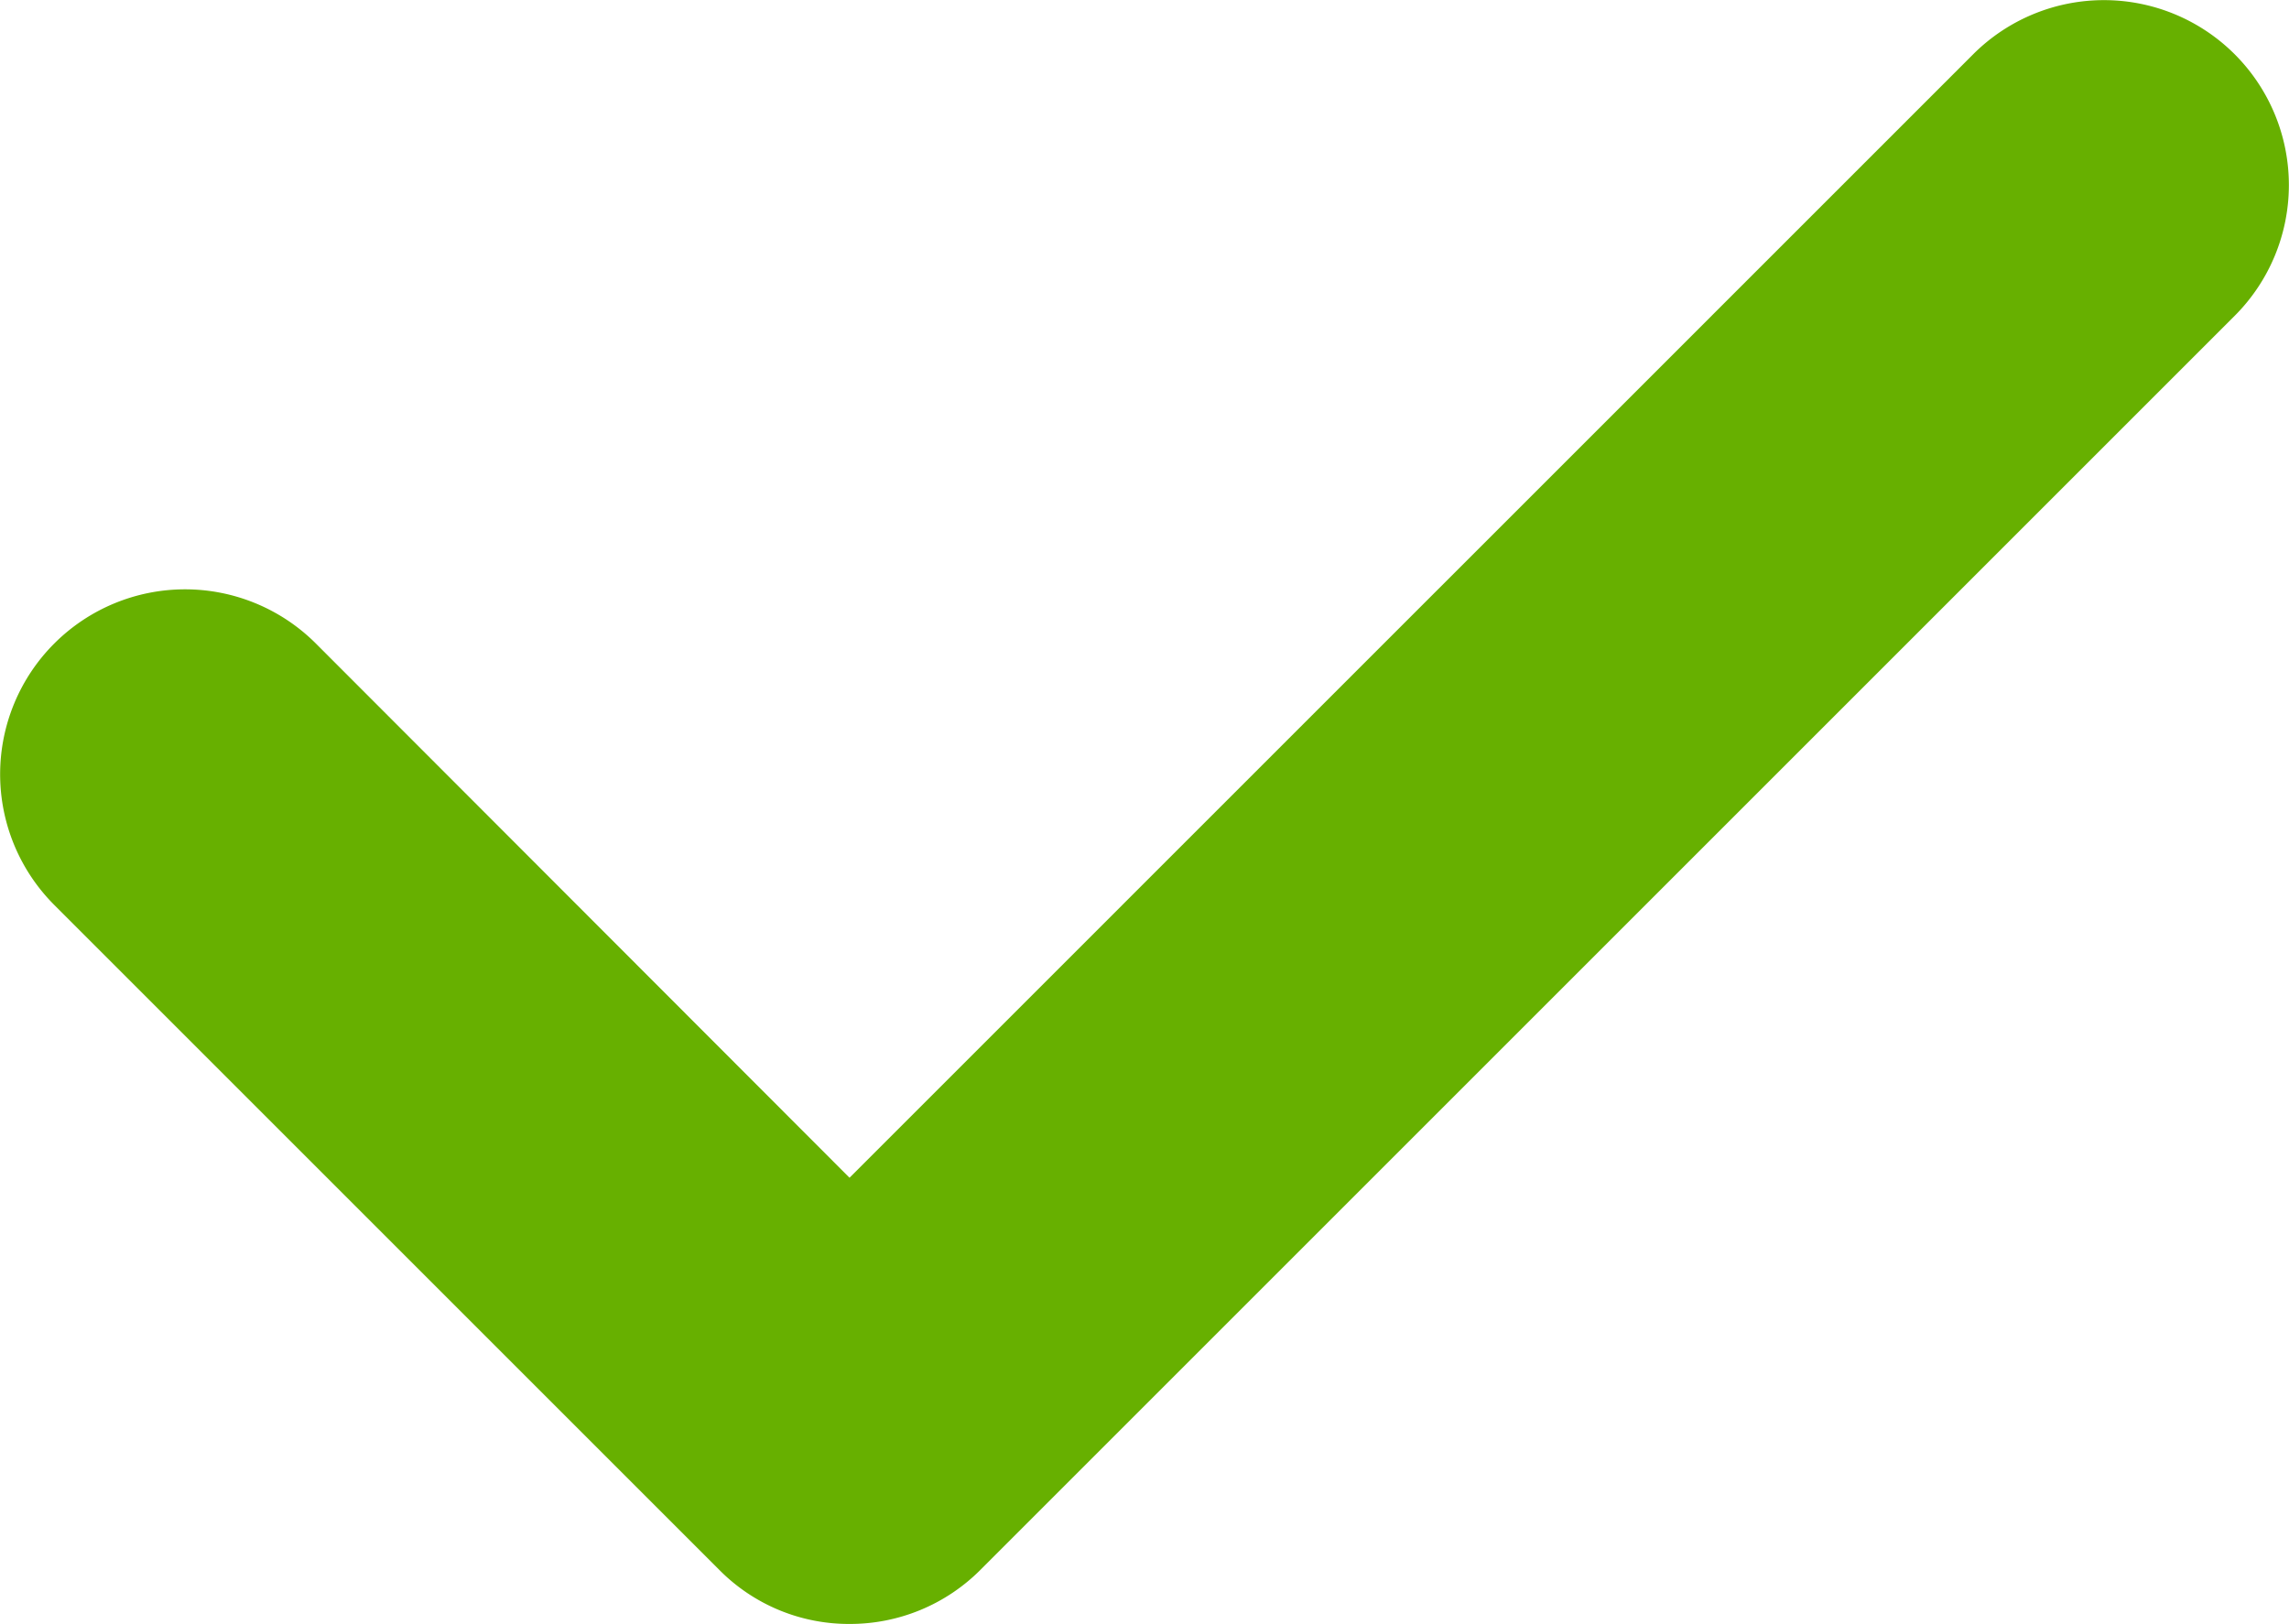
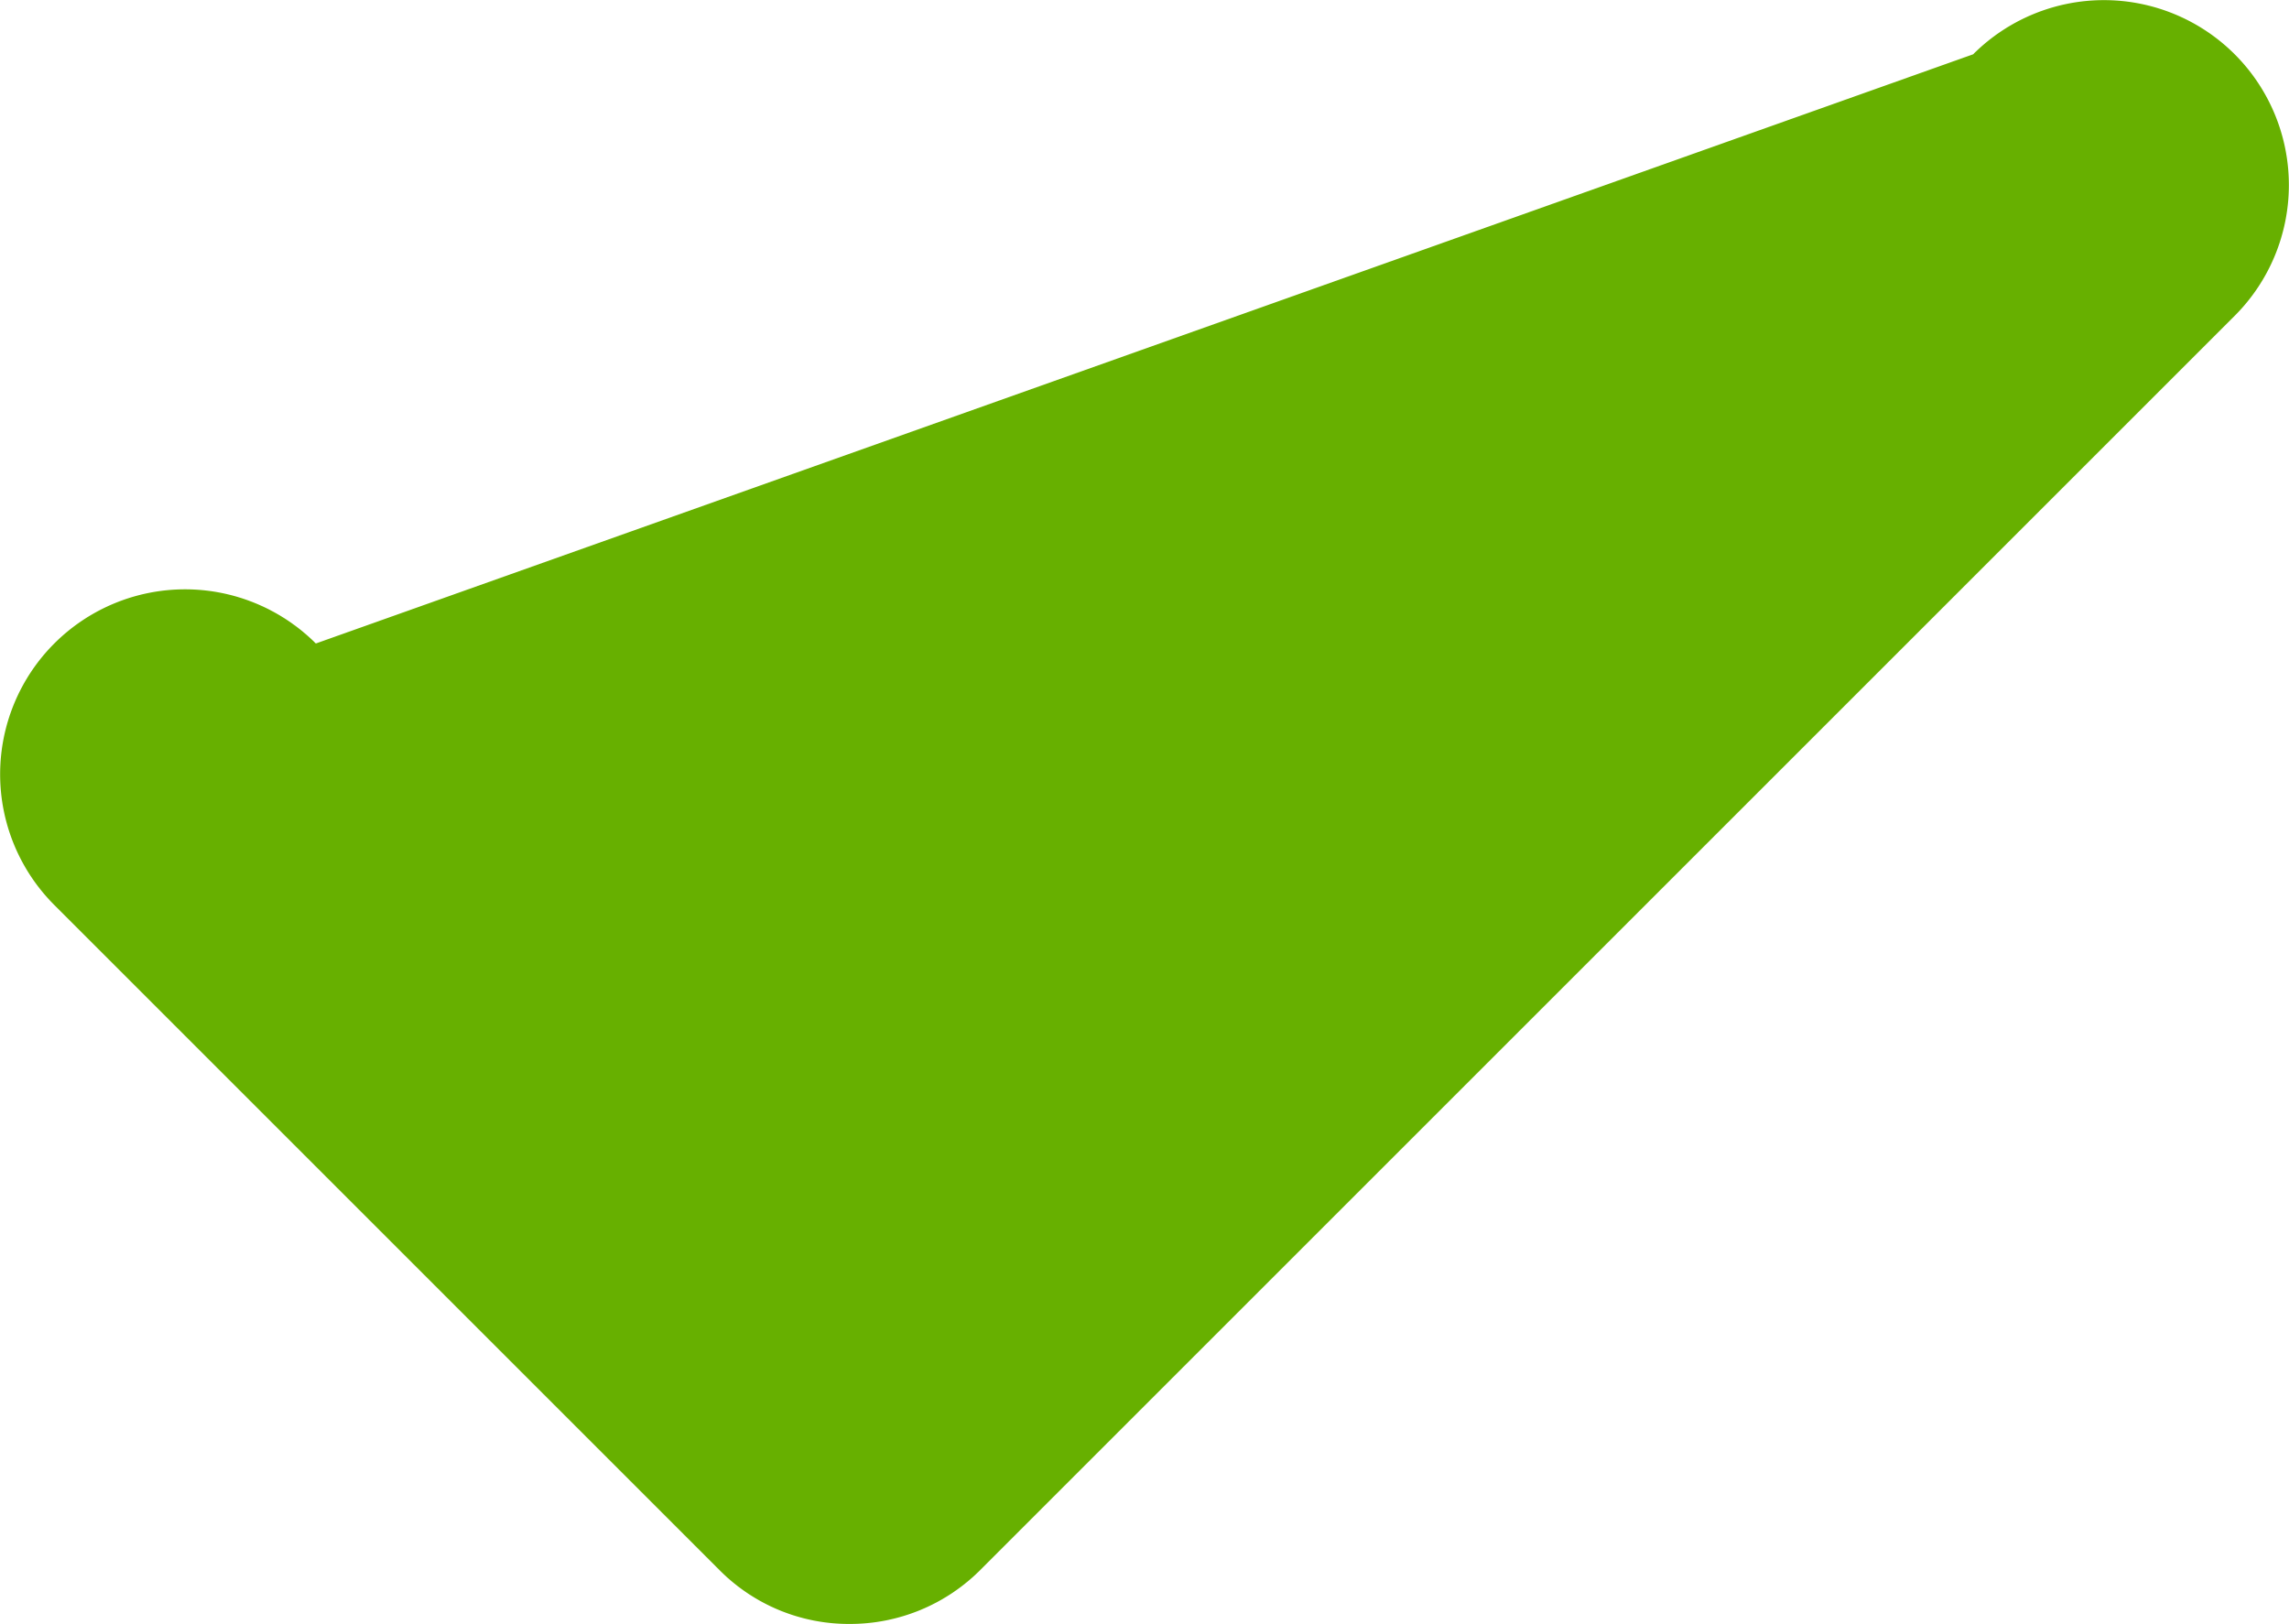
<svg xmlns="http://www.w3.org/2000/svg" id="Layer_1" data-name="Layer 1" viewBox="0 0 345.7 245.3">
  <defs>
    <style>.cls-1{fill:#67b000;}</style>
  </defs>
-   <path class="cls-1" d="M128.3,245.3a27.5,27.5,0,0,1-19.7-8.2L8.2,136.7A27.9,27.9,0,0,1,47.7,97.2l80.6,80.7L298,8.2a27.9,27.9,0,0,1,39.5,39.5L148.1,237.1a27.8,27.8,0,0,1-19.8,8.2Z" />
+   <path class="cls-1" d="M128.3,245.3a27.5,27.5,0,0,1-19.7-8.2L8.2,136.7A27.9,27.9,0,0,1,47.7,97.2L298,8.2a27.9,27.9,0,0,1,39.5,39.5L148.1,237.1a27.8,27.8,0,0,1-19.8,8.2Z" />
</svg>